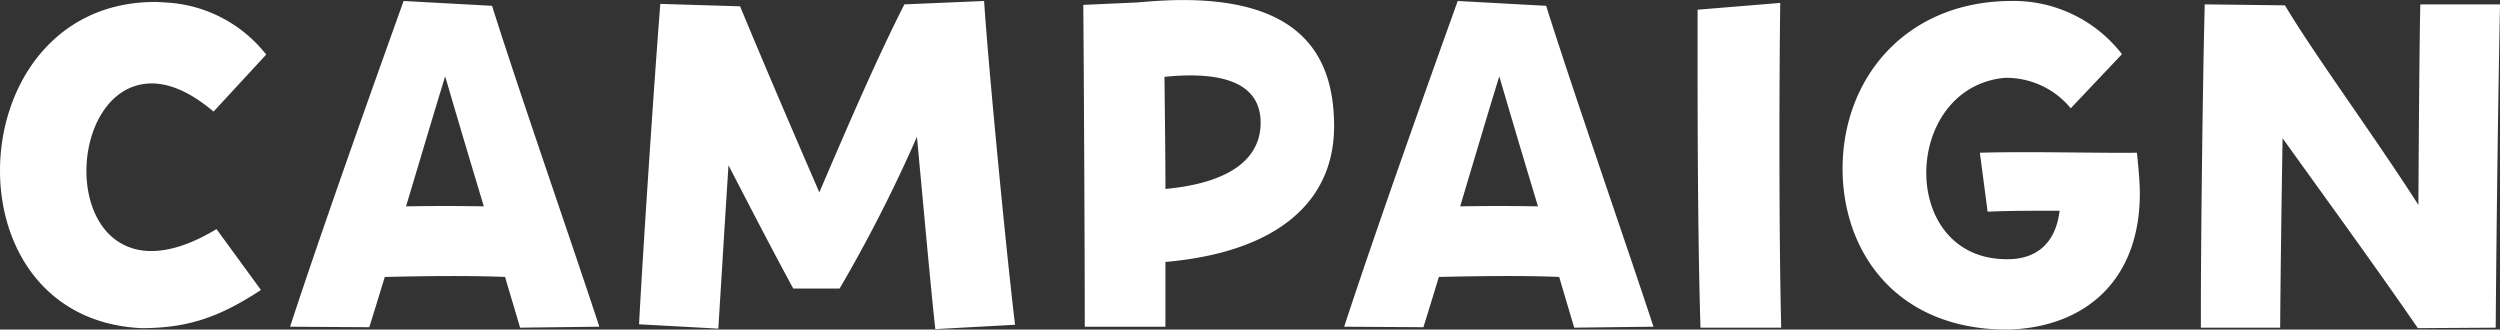
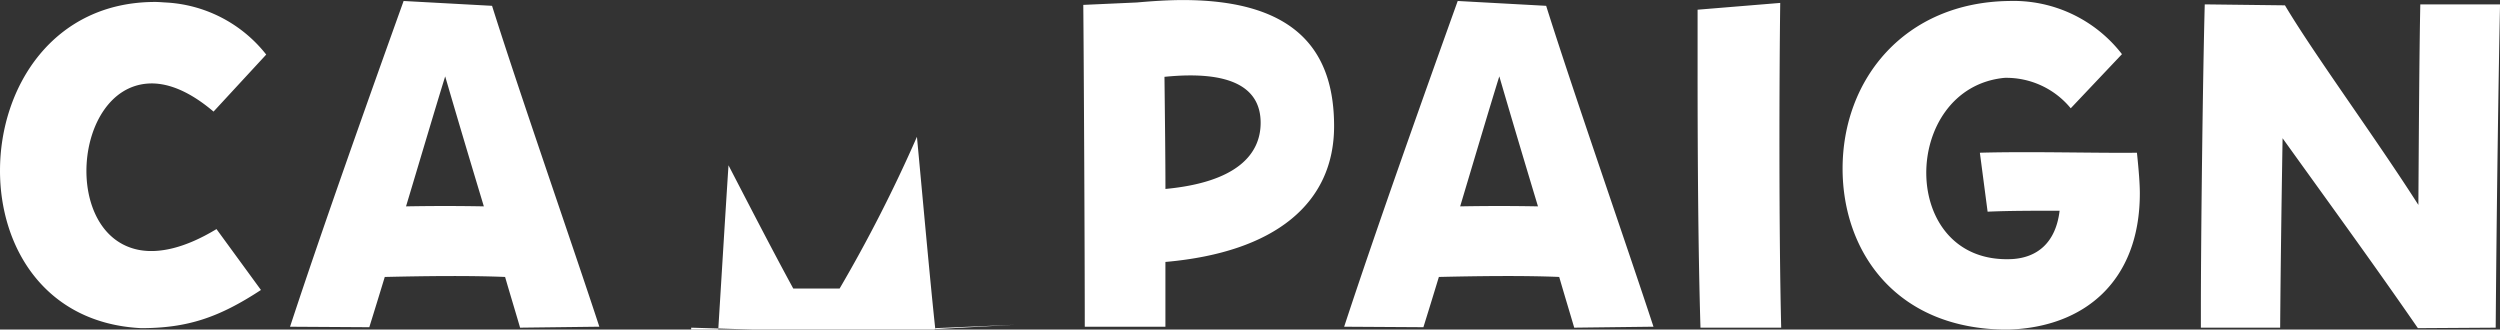
<svg xmlns="http://www.w3.org/2000/svg" width="294.719" height="38.844" viewBox="0 0 294.719 38.844">
  <rect x="0" y="0" width="294.719" height="38.844" fill="#333333" stroke="none" />
  <defs>
    <style>
      .cls-1 {
        fill: #fff;
        fill-rule: evenodd;
      }
    </style>
  </defs>
-   <path id="menu-text-campaign2.svg" class="cls-1" d="M84.353,38.81c5.469,0,9.172-1.253,14.129-4.5L93.24,27.131c-3.76,2.279-6.836,2.906-9.172,2.45-9-1.766-7.691-18.914,1.025-19.6,2.165-.171,4.785.741,7.8,3.3l6.21-6.722A16.12,16.12,0,0,0,87.145.413c-0.8-.057-0.968-0.057-1.139-0.057-12.021,0-18.287,10.027-18.287,19.882C67.718,29.353,73.073,38.241,84.353,38.81Zm44.677-.057,9.343-.114c-3.019-9.229-9.457-27.687-12.647-37.828L115.3,0.242c-3.988,11.109-9.628,26.947-13.388,38.4l9.343,0.057c0.569-1.823,1.2-3.874,1.823-5.925,4.9-.114,10.083-0.171,14.185,0C127.891,34.936,128.518,36.987,129.03,38.753ZM120.2,9.129c1.595,5.469,3.133,10.6,4.558,15.325-3.02-.057-6.1-0.057-9.173,0C117.3,18.757,118.947,13.174,120.2,9.129Zm32.2,29.738c0.4-6.438.8-13.1,1.2-19.256,2.507,4.842,5.184,10.027,7.634,14.527H166.7a172.745,172.745,0,0,0,9.115-17.888c0.8,8.546,1.595,17.433,2.165,22.674l9.4-.513c-1.082-9-3.19-30.992-3.646-38.17l-9.4.4c-3.247,6.381-6.609,14.185-10.027,22.161-3.475-8.033-6.266-14.527-9.343-21.933l-9.4-.285c-0.74,9.229-2.165,30.935-2.507,37.771Zm43.193-.228h9.514V31.005C218.1,29.866,224.992,24.055,224.992,15c0-8.318-3.93-14.869-17.831-14.869-1.652,0-3.475.114-5.412,0.285l-6.324.285C195.482,6.223,195.6,29.923,195.6,38.639ZM216.333,14.6c0,3.7-2.791,7.007-11.223,7.8,0-3.646-.057-7.976-0.114-13.217C212.915,8.388,216.333,10.5,216.333,14.6ZM253.3,38.753l9.343-.114C259.62,29.41,253.182,10.952,249.992.811l-10.426-.57c-3.988,11.109-9.628,26.947-13.388,38.4l9.343,0.057c0.57-1.823,1.2-3.874,1.823-5.925,4.9-.114,10.084-0.171,14.186,0C252.157,34.936,252.783,36.987,253.3,38.753Zm-8.83-29.624c1.595,5.469,3.133,10.6,4.557,15.325-3.019-.057-6.1-0.057-9.172,0C241.56,18.757,243.212,13.174,244.466,9.129Zm23.719,29.624H277.7c-0.285-11.679-.228-29.681-0.114-38.284l-9.742.8V8.16C267.843,17.447,267.9,29.524,268.185,38.753Zm36.181,0.228c9.058-.228,15.609-5.7,15.609-16.065,0-1.082-.114-2.621-0.341-4.786-4.957.057-12.477-.171-18.516,0l0.912,6.95c2.507-.114,5.526-0.114,8.488-0.114-0.455,3.817-2.677,5.526-5.583,5.7-13.5.684-13.217-20.167-.911-21.364a9.825,9.825,0,0,1,7.805,3.589l6.039-6.381A16.16,16.16,0,0,0,304.537.242c-12.249.171-19.6,9.172-19.6,19.769C284.939,29.752,291.206,38.981,304.366,38.981Zm22.809-.228h9.343c0.057-7.577.171-15.382,0.285-22.332,5.355,7.463,10.6,14.641,15.951,22.389l9.172-.057c0.114-14.47.342-30.137,0.513-38.113h-9.4c-0.114,5.355-.171,15.1-0.228,23.642C347.684,16.25,340.506,6.508,337.088.754l-9.457-.114c-0.228,8.432-.456,27.516-0.456,36v2.108Z" transform="translate(-67.719 -0.125)" />
+   <path id="menu-text-campaign2.svg" class="cls-1" d="M84.353,38.81c5.469,0,9.172-1.253,14.129-4.5L93.24,27.131c-3.76,2.279-6.836,2.906-9.172,2.45-9-1.766-7.691-18.914,1.025-19.6,2.165-.171,4.785.741,7.8,3.3l6.21-6.722A16.12,16.12,0,0,0,87.145.413c-0.8-.057-0.968-0.057-1.139-0.057-12.021,0-18.287,10.027-18.287,19.882C67.718,29.353,73.073,38.241,84.353,38.81Zm44.677-.057,9.343-.114c-3.019-9.229-9.457-27.687-12.647-37.828L115.3,0.242c-3.988,11.109-9.628,26.947-13.388,38.4l9.343,0.057c0.569-1.823,1.2-3.874,1.823-5.925,4.9-.114,10.083-0.171,14.185,0C127.891,34.936,128.518,36.987,129.03,38.753ZM120.2,9.129c1.595,5.469,3.133,10.6,4.558,15.325-3.02-.057-6.1-0.057-9.173,0C117.3,18.757,118.947,13.174,120.2,9.129Zm32.2,29.738c0.4-6.438.8-13.1,1.2-19.256,2.507,4.842,5.184,10.027,7.634,14.527H166.7a172.745,172.745,0,0,0,9.115-17.888c0.8,8.546,1.595,17.433,2.165,22.674l9.4-.513l-9.4.4c-3.247,6.381-6.609,14.185-10.027,22.161-3.475-8.033-6.266-14.527-9.343-21.933l-9.4-.285c-0.74,9.229-2.165,30.935-2.507,37.771Zm43.193-.228h9.514V31.005C218.1,29.866,224.992,24.055,224.992,15c0-8.318-3.93-14.869-17.831-14.869-1.652,0-3.475.114-5.412,0.285l-6.324.285C195.482,6.223,195.6,29.923,195.6,38.639ZM216.333,14.6c0,3.7-2.791,7.007-11.223,7.8,0-3.646-.057-7.976-0.114-13.217C212.915,8.388,216.333,10.5,216.333,14.6ZM253.3,38.753l9.343-.114C259.62,29.41,253.182,10.952,249.992.811l-10.426-.57c-3.988,11.109-9.628,26.947-13.388,38.4l9.343,0.057c0.57-1.823,1.2-3.874,1.823-5.925,4.9-.114,10.084-0.171,14.186,0C252.157,34.936,252.783,36.987,253.3,38.753Zm-8.83-29.624c1.595,5.469,3.133,10.6,4.557,15.325-3.019-.057-6.1-0.057-9.172,0C241.56,18.757,243.212,13.174,244.466,9.129Zm23.719,29.624H277.7c-0.285-11.679-.228-29.681-0.114-38.284l-9.742.8V8.16C267.843,17.447,267.9,29.524,268.185,38.753Zm36.181,0.228c9.058-.228,15.609-5.7,15.609-16.065,0-1.082-.114-2.621-0.341-4.786-4.957.057-12.477-.171-18.516,0l0.912,6.95c2.507-.114,5.526-0.114,8.488-0.114-0.455,3.817-2.677,5.526-5.583,5.7-13.5.684-13.217-20.167-.911-21.364a9.825,9.825,0,0,1,7.805,3.589l6.039-6.381A16.16,16.16,0,0,0,304.537.242c-12.249.171-19.6,9.172-19.6,19.769C284.939,29.752,291.206,38.981,304.366,38.981Zm22.809-.228h9.343c0.057-7.577.171-15.382,0.285-22.332,5.355,7.463,10.6,14.641,15.951,22.389l9.172-.057c0.114-14.47.342-30.137,0.513-38.113h-9.4c-0.114,5.355-.171,15.1-0.228,23.642C347.684,16.25,340.506,6.508,337.088.754l-9.457-.114c-0.228,8.432-.456,27.516-0.456,36v2.108Z" transform="translate(-67.719 -0.125)" />
</svg>